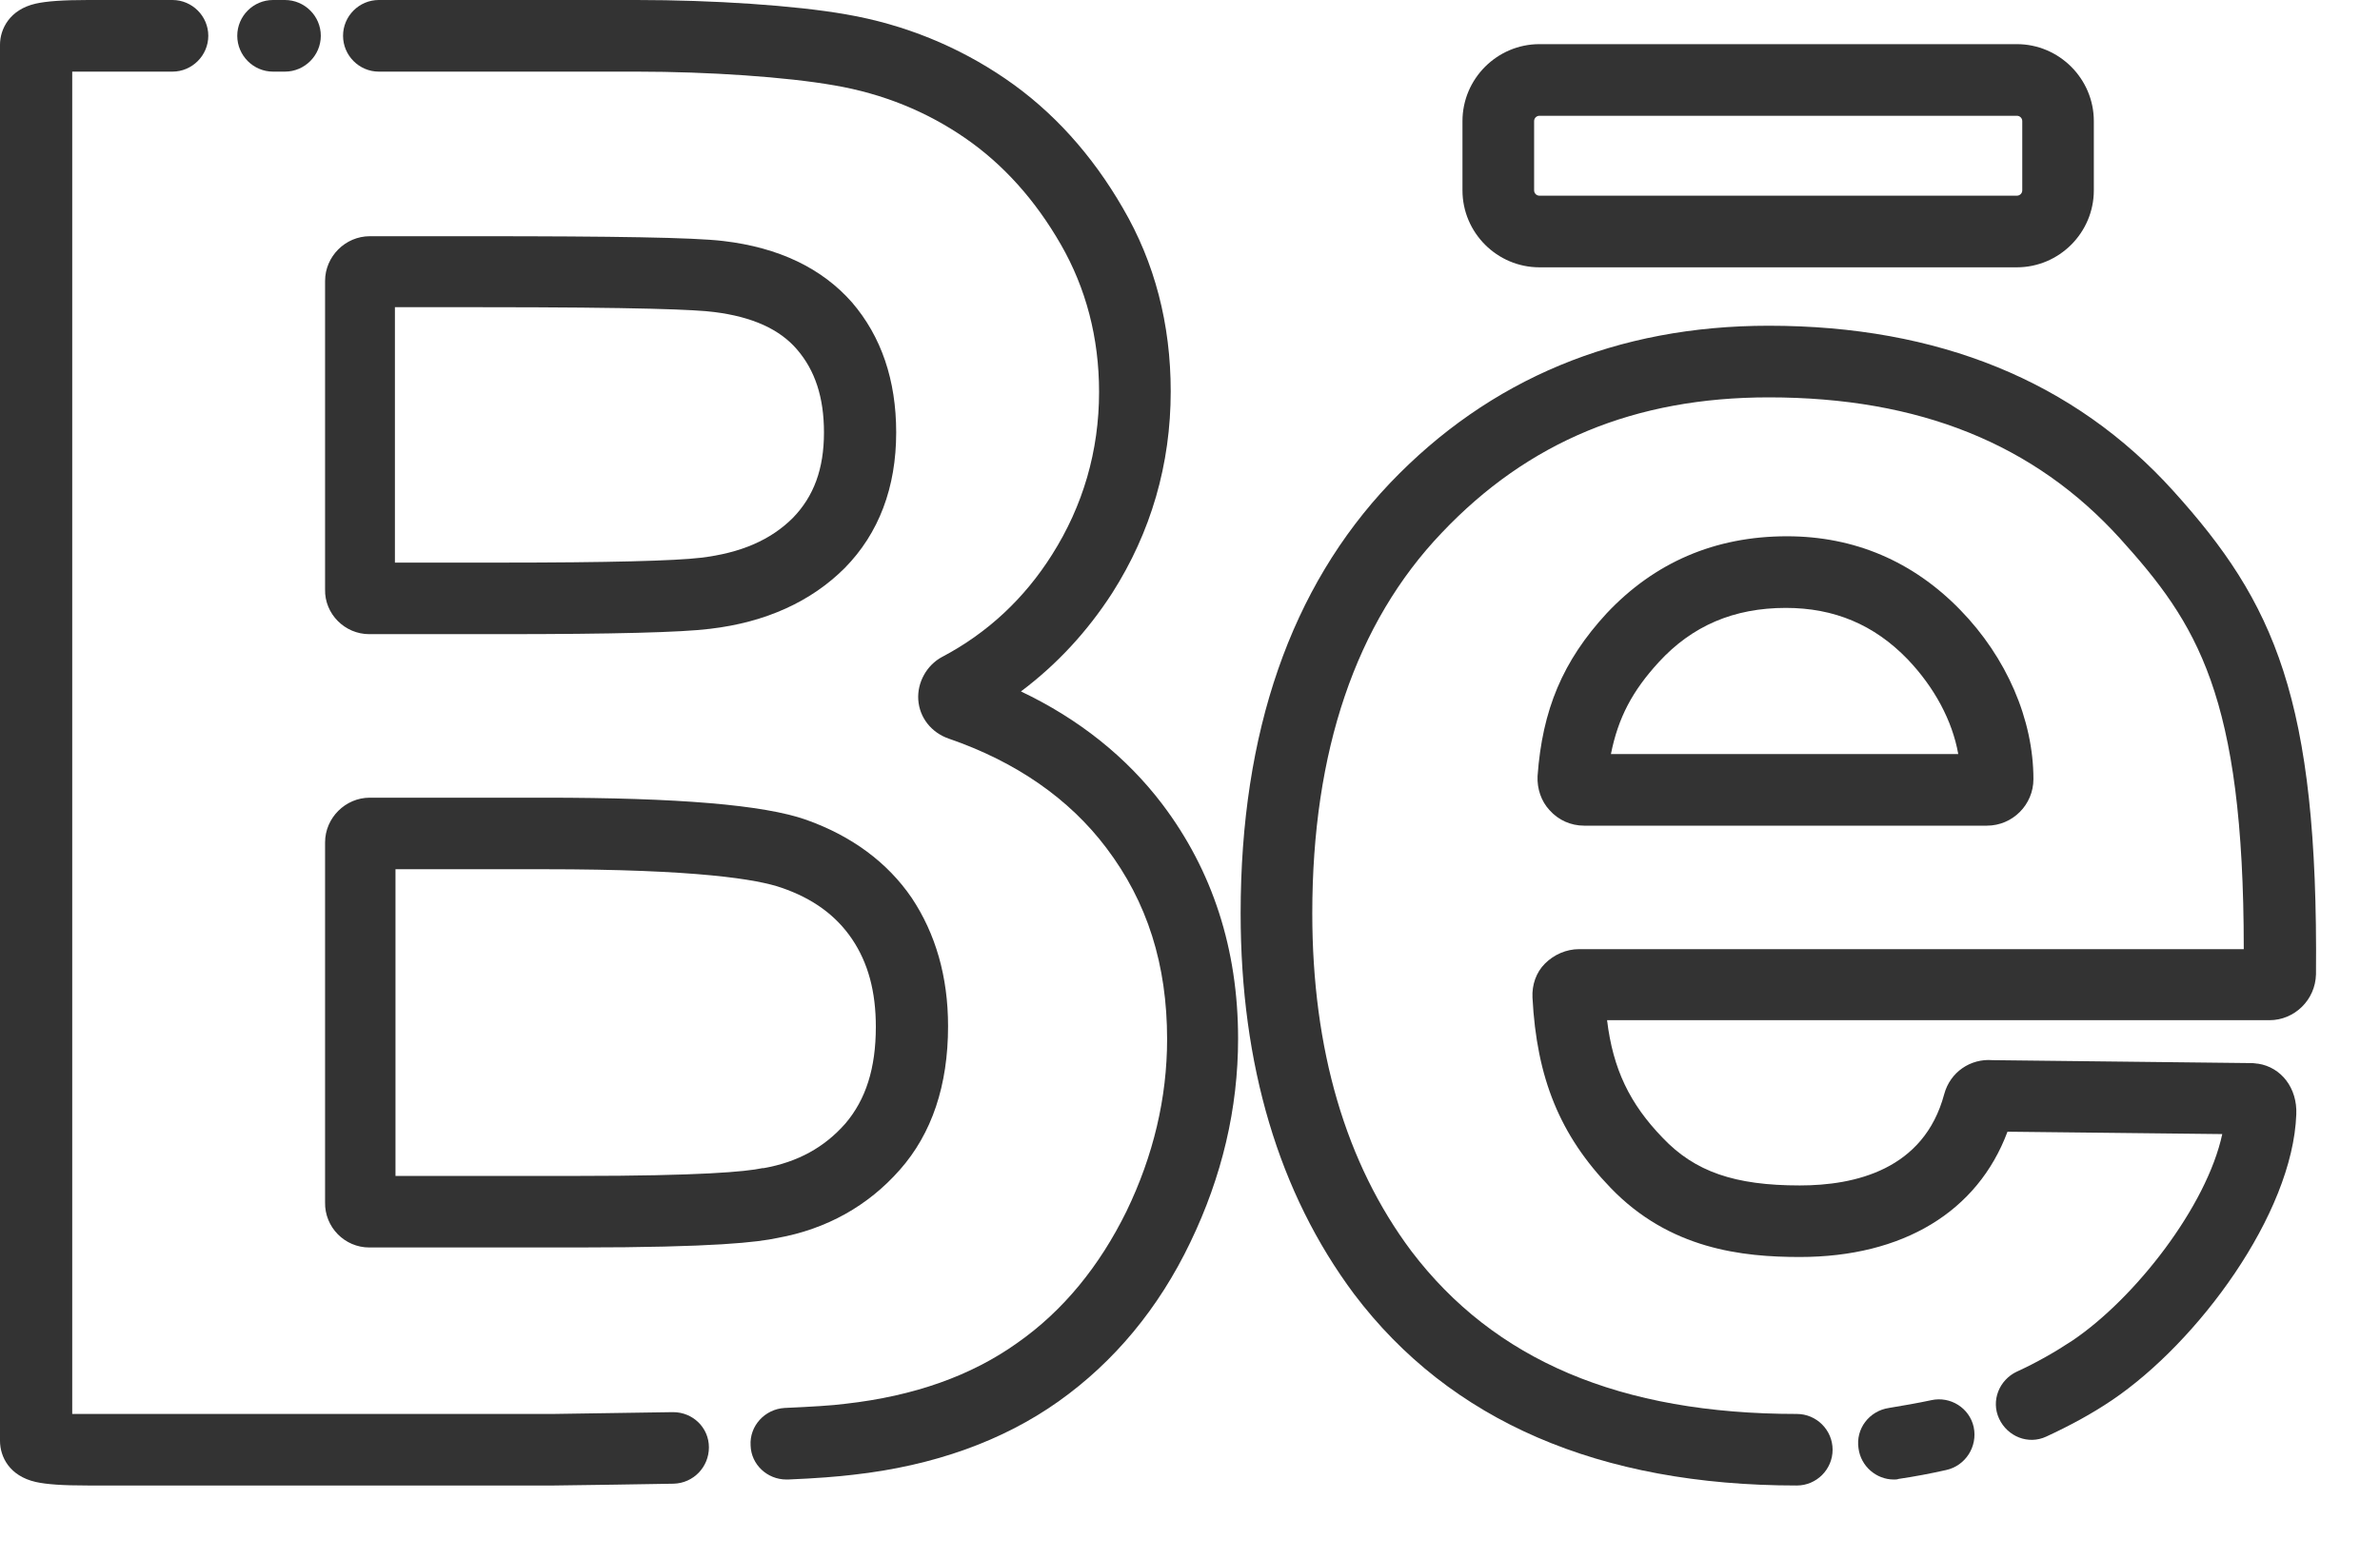
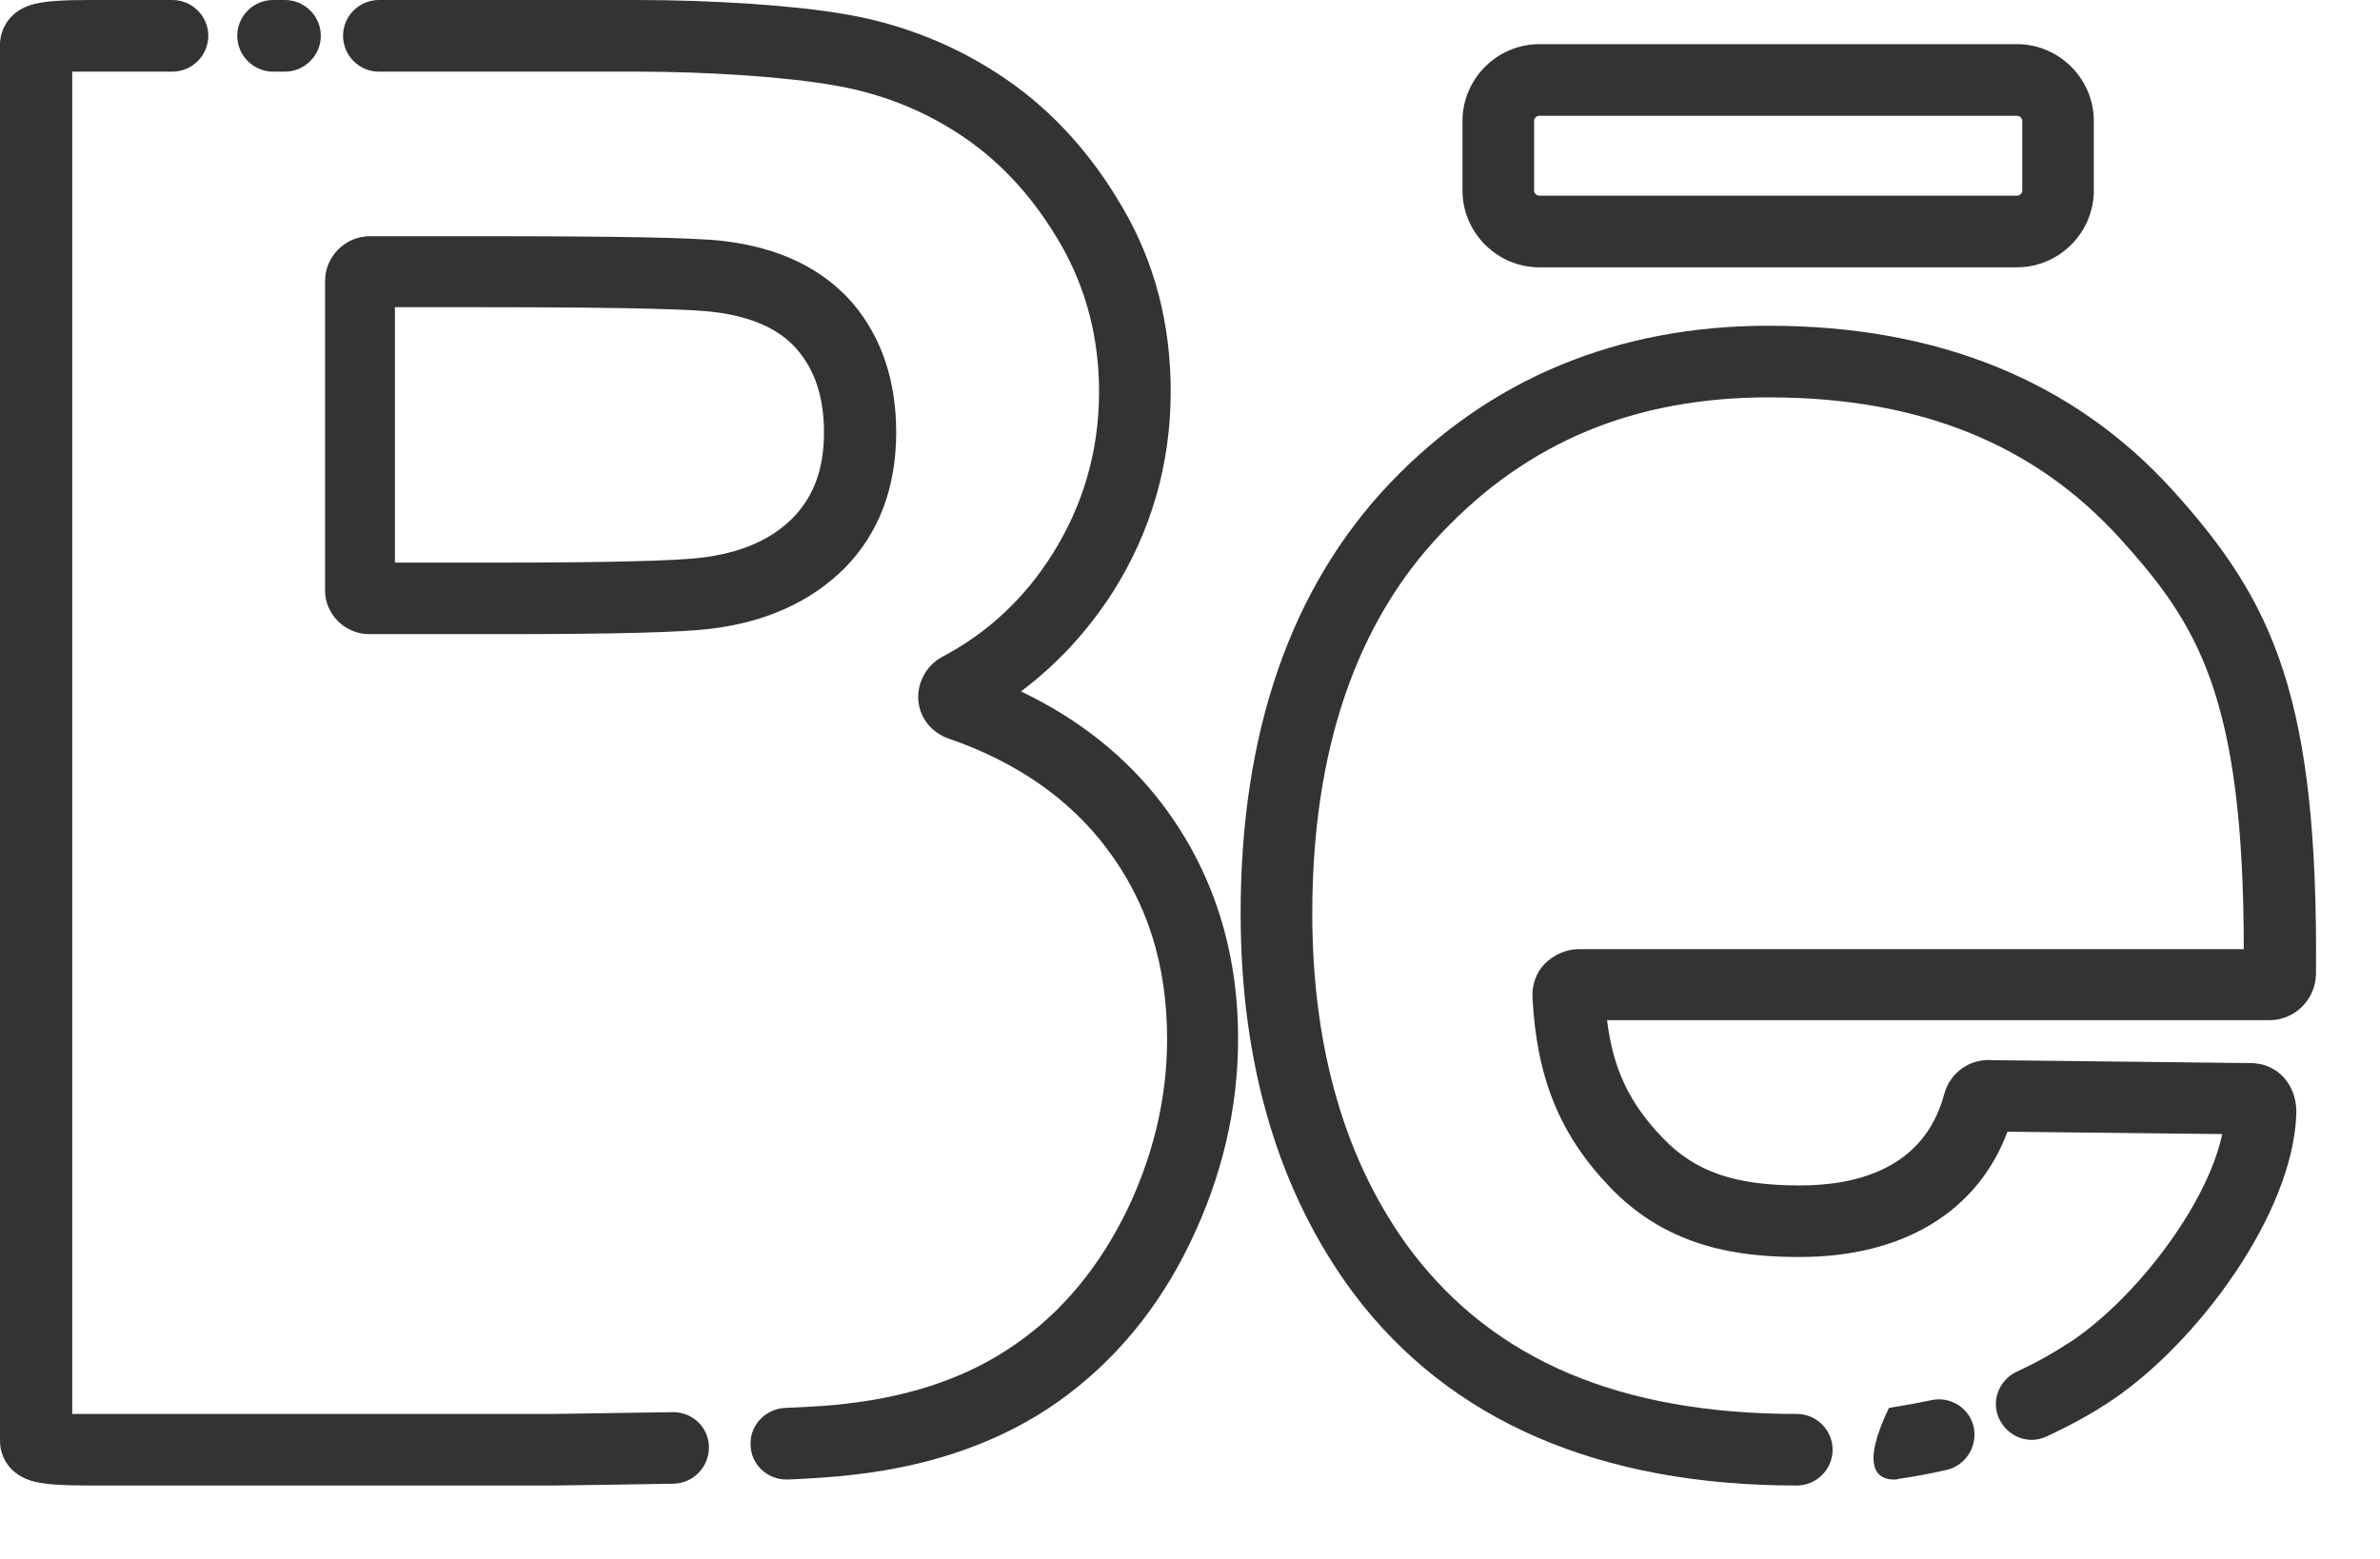
<svg xmlns="http://www.w3.org/2000/svg" width="29" height="19" viewBox="0 0 29 19" fill="none">
  <path d="M4.499 7.729H6.113C7.48 7.729 8.309 7.707 8.651 7.664C9.335 7.584 9.887 7.329 10.294 6.922C10.709 6.5 10.92 5.94 10.92 5.271C10.92 4.632 10.738 4.101 10.382 3.686C10.018 3.272 9.495 3.017 8.811 2.937C8.447 2.894 7.473 2.879 5.837 2.879H4.506C4.208 2.879 3.961 3.126 3.961 3.424V7.184C3.954 7.482 4.201 7.729 4.499 7.729ZM4.826 3.744H5.83C7.808 3.744 8.484 3.774 8.702 3.803C9.167 3.861 9.502 4.013 9.713 4.261C9.931 4.515 10.04 4.842 10.04 5.271C10.04 5.715 9.916 6.049 9.662 6.311C9.393 6.58 9.029 6.74 8.535 6.798C8.229 6.835 7.415 6.857 6.099 6.857H4.812V3.744H4.826Z" fill="#333333" />
  <path d="M3.327 0.873H3.472C3.712 0.873 3.909 0.676 3.909 0.436C3.909 0.196 3.712 0 3.472 0H3.327C3.087 0 2.891 0.196 2.891 0.436C2.891 0.676 3.087 0.873 3.327 0.873Z" fill="#333333" />
-   <path d="M4.499 15.204H7.037C8.724 15.204 9.233 15.139 9.473 15.088C10.076 14.979 10.578 14.695 10.963 14.259C11.356 13.815 11.552 13.226 11.552 12.507C11.552 11.903 11.4 11.38 11.109 10.943C10.811 10.507 10.374 10.187 9.822 9.991C9.305 9.809 8.258 9.722 6.637 9.722H4.506C4.208 9.722 3.961 9.969 3.961 10.267V14.652C3.954 14.957 4.201 15.204 4.499 15.204ZM4.826 10.594H6.63C8.498 10.594 9.233 10.718 9.524 10.82C9.902 10.95 10.185 11.154 10.382 11.445C10.578 11.736 10.672 12.085 10.672 12.514C10.672 13.023 10.549 13.401 10.302 13.692C10.047 13.983 9.72 14.164 9.305 14.237C9.298 14.237 9.298 14.237 9.291 14.237C9.087 14.281 8.527 14.332 7.03 14.332H4.819V10.594H4.826Z" fill="#333333" />
  <path d="M12.44 8.427C12.876 8.1 13.247 7.7 13.552 7.228C14.025 6.486 14.265 5.657 14.265 4.77C14.265 3.948 14.069 3.199 13.683 2.538C13.305 1.883 12.825 1.352 12.251 0.96C11.676 0.567 11.022 0.298 10.309 0.175C9.684 0.065 8.681 0 7.757 0H4.616C4.376 0 4.18 0.196 4.18 0.436C4.18 0.676 4.376 0.873 4.616 0.873H7.757C8.637 0.873 9.582 0.938 10.164 1.04C10.76 1.142 11.291 1.36 11.756 1.68C12.222 2 12.614 2.436 12.927 2.981C13.232 3.512 13.392 4.115 13.392 4.777C13.392 5.497 13.196 6.166 12.818 6.762C12.483 7.293 12.033 7.715 11.48 8.006C11.291 8.107 11.175 8.318 11.189 8.529C11.204 8.747 11.349 8.929 11.56 9.002C12.382 9.285 13.029 9.736 13.479 10.332C13.981 10.994 14.221 11.758 14.221 12.666C14.221 13.379 14.054 14.084 13.727 14.761C13.399 15.429 12.956 15.975 12.396 16.367C11.836 16.767 11.138 17.015 10.302 17.109C10.135 17.131 9.888 17.145 9.56 17.16C9.32 17.174 9.131 17.378 9.146 17.618C9.153 17.851 9.35 18.032 9.582 18.032H9.604C9.946 18.018 10.215 17.996 10.396 17.974C11.378 17.865 12.222 17.56 12.898 17.08C13.574 16.6 14.119 15.946 14.505 15.139C14.89 14.339 15.086 13.51 15.086 12.659C15.086 11.568 14.774 10.609 14.163 9.802C13.727 9.227 13.145 8.762 12.44 8.427Z" fill="#333333" />
  <path d="M8.202 17.211H8.195C7.751 17.218 7.264 17.225 6.74 17.233H1.076C0.996 17.233 0.931 17.233 0.88 17.233V0.873H1.076H2.101C2.341 0.873 2.538 0.676 2.538 0.436C2.538 0.196 2.341 0 2.101 0H1.076C0.763 0 0.567 0.015 0.436 0.044C0.116 0.116 0 0.356 0 0.545V17.56C0 17.756 0.116 17.989 0.436 18.062C0.567 18.091 0.756 18.105 1.076 18.105H6.748C7.278 18.098 7.766 18.091 8.209 18.083C8.449 18.076 8.638 17.88 8.638 17.64C8.638 17.4 8.442 17.211 8.202 17.211Z" fill="#333333" />
  <path d="M26.482 5.984C25.275 4.646 23.617 3.97 21.552 3.97C19.705 3.97 18.149 4.617 16.935 5.89C15.728 7.162 15.117 8.922 15.117 11.132C15.117 12.979 15.582 14.542 16.499 15.771C17.669 17.32 19.487 18.105 21.894 18.105C22.134 18.105 22.33 17.909 22.33 17.669C22.33 17.429 22.134 17.233 21.894 17.233C19.742 17.233 18.207 16.578 17.197 15.248C16.397 14.179 15.99 12.79 15.99 11.132C15.99 9.154 16.52 7.591 17.568 6.493C18.622 5.381 19.924 4.843 21.552 4.843C23.385 4.843 24.788 5.41 25.835 6.566C26.766 7.598 27.34 8.464 27.34 11.568H19.24C19.087 11.568 18.935 11.634 18.826 11.743C18.716 11.852 18.666 12.005 18.673 12.157C18.724 13.139 19.007 13.837 19.625 14.477C20.345 15.226 21.232 15.32 21.93 15.32C23.188 15.32 24.097 14.768 24.461 13.793L27.078 13.822C26.889 14.702 26.017 15.822 25.253 16.338C25.042 16.477 24.817 16.607 24.577 16.716C24.359 16.818 24.257 17.073 24.359 17.291C24.461 17.509 24.715 17.611 24.933 17.509C25.217 17.378 25.486 17.233 25.733 17.066C26.78 16.36 27.936 14.797 27.98 13.582C27.994 13.263 27.798 13.008 27.515 12.964C27.493 12.964 27.471 12.957 27.449 12.957L24.279 12.921C24.01 12.899 23.763 13.066 23.69 13.335C23.443 14.259 22.599 14.448 21.93 14.448C21.138 14.448 20.651 14.281 20.258 13.866C19.858 13.452 19.654 13.03 19.582 12.434H27.653C27.958 12.434 28.213 12.187 28.22 11.874C28.249 8.514 27.711 7.344 26.482 5.984Z" fill="#333333" />
-   <path d="M19.302 10.063H24.21C24.523 10.063 24.777 9.808 24.777 9.496C24.777 8.769 24.45 8.012 23.883 7.431C23.309 6.842 22.596 6.536 21.774 6.536C20.895 6.536 20.16 6.856 19.578 7.474C19.041 8.056 18.793 8.652 18.735 9.459C18.728 9.612 18.779 9.765 18.881 9.874C18.99 9.997 19.142 10.063 19.302 10.063ZM20.211 8.071C20.618 7.627 21.127 7.409 21.76 7.409C22.349 7.409 22.836 7.613 23.243 8.034C23.57 8.376 23.789 8.783 23.861 9.19H19.629C19.717 8.747 19.891 8.42 20.211 8.071Z" fill="#333333" />
-   <path d="M23.533 17.065C23.365 17.101 23.191 17.131 23.016 17.16C22.776 17.196 22.609 17.414 22.646 17.654C22.675 17.872 22.864 18.032 23.075 18.032C23.096 18.032 23.118 18.032 23.133 18.025C23.329 17.996 23.525 17.959 23.715 17.916C23.947 17.865 24.1 17.632 24.049 17.392C23.998 17.16 23.765 17.014 23.533 17.065Z" fill="#333333" />
+   <path d="M23.533 17.065C23.365 17.101 23.191 17.131 23.016 17.16C22.675 17.872 22.864 18.032 23.075 18.032C23.096 18.032 23.118 18.032 23.133 18.025C23.329 17.996 23.525 17.959 23.715 17.916C23.947 17.865 24.1 17.632 24.049 17.392C23.998 17.16 23.765 17.014 23.533 17.065Z" fill="#333333" />
  <path d="M18.758 3.258H24.575C25.091 3.258 25.513 2.836 25.513 2.32V1.476C25.513 0.96 25.091 0.538 24.575 0.538H18.758C18.242 0.538 17.82 0.96 17.82 1.476V2.32C17.82 2.836 18.242 3.258 18.758 3.258ZM18.693 1.476C18.693 1.44 18.722 1.411 18.758 1.411H24.575C24.612 1.411 24.641 1.44 24.641 1.476V2.32C24.641 2.356 24.612 2.385 24.575 2.385H18.758C18.722 2.385 18.693 2.356 18.693 2.32V1.476Z" fill="#333333" />
</svg>